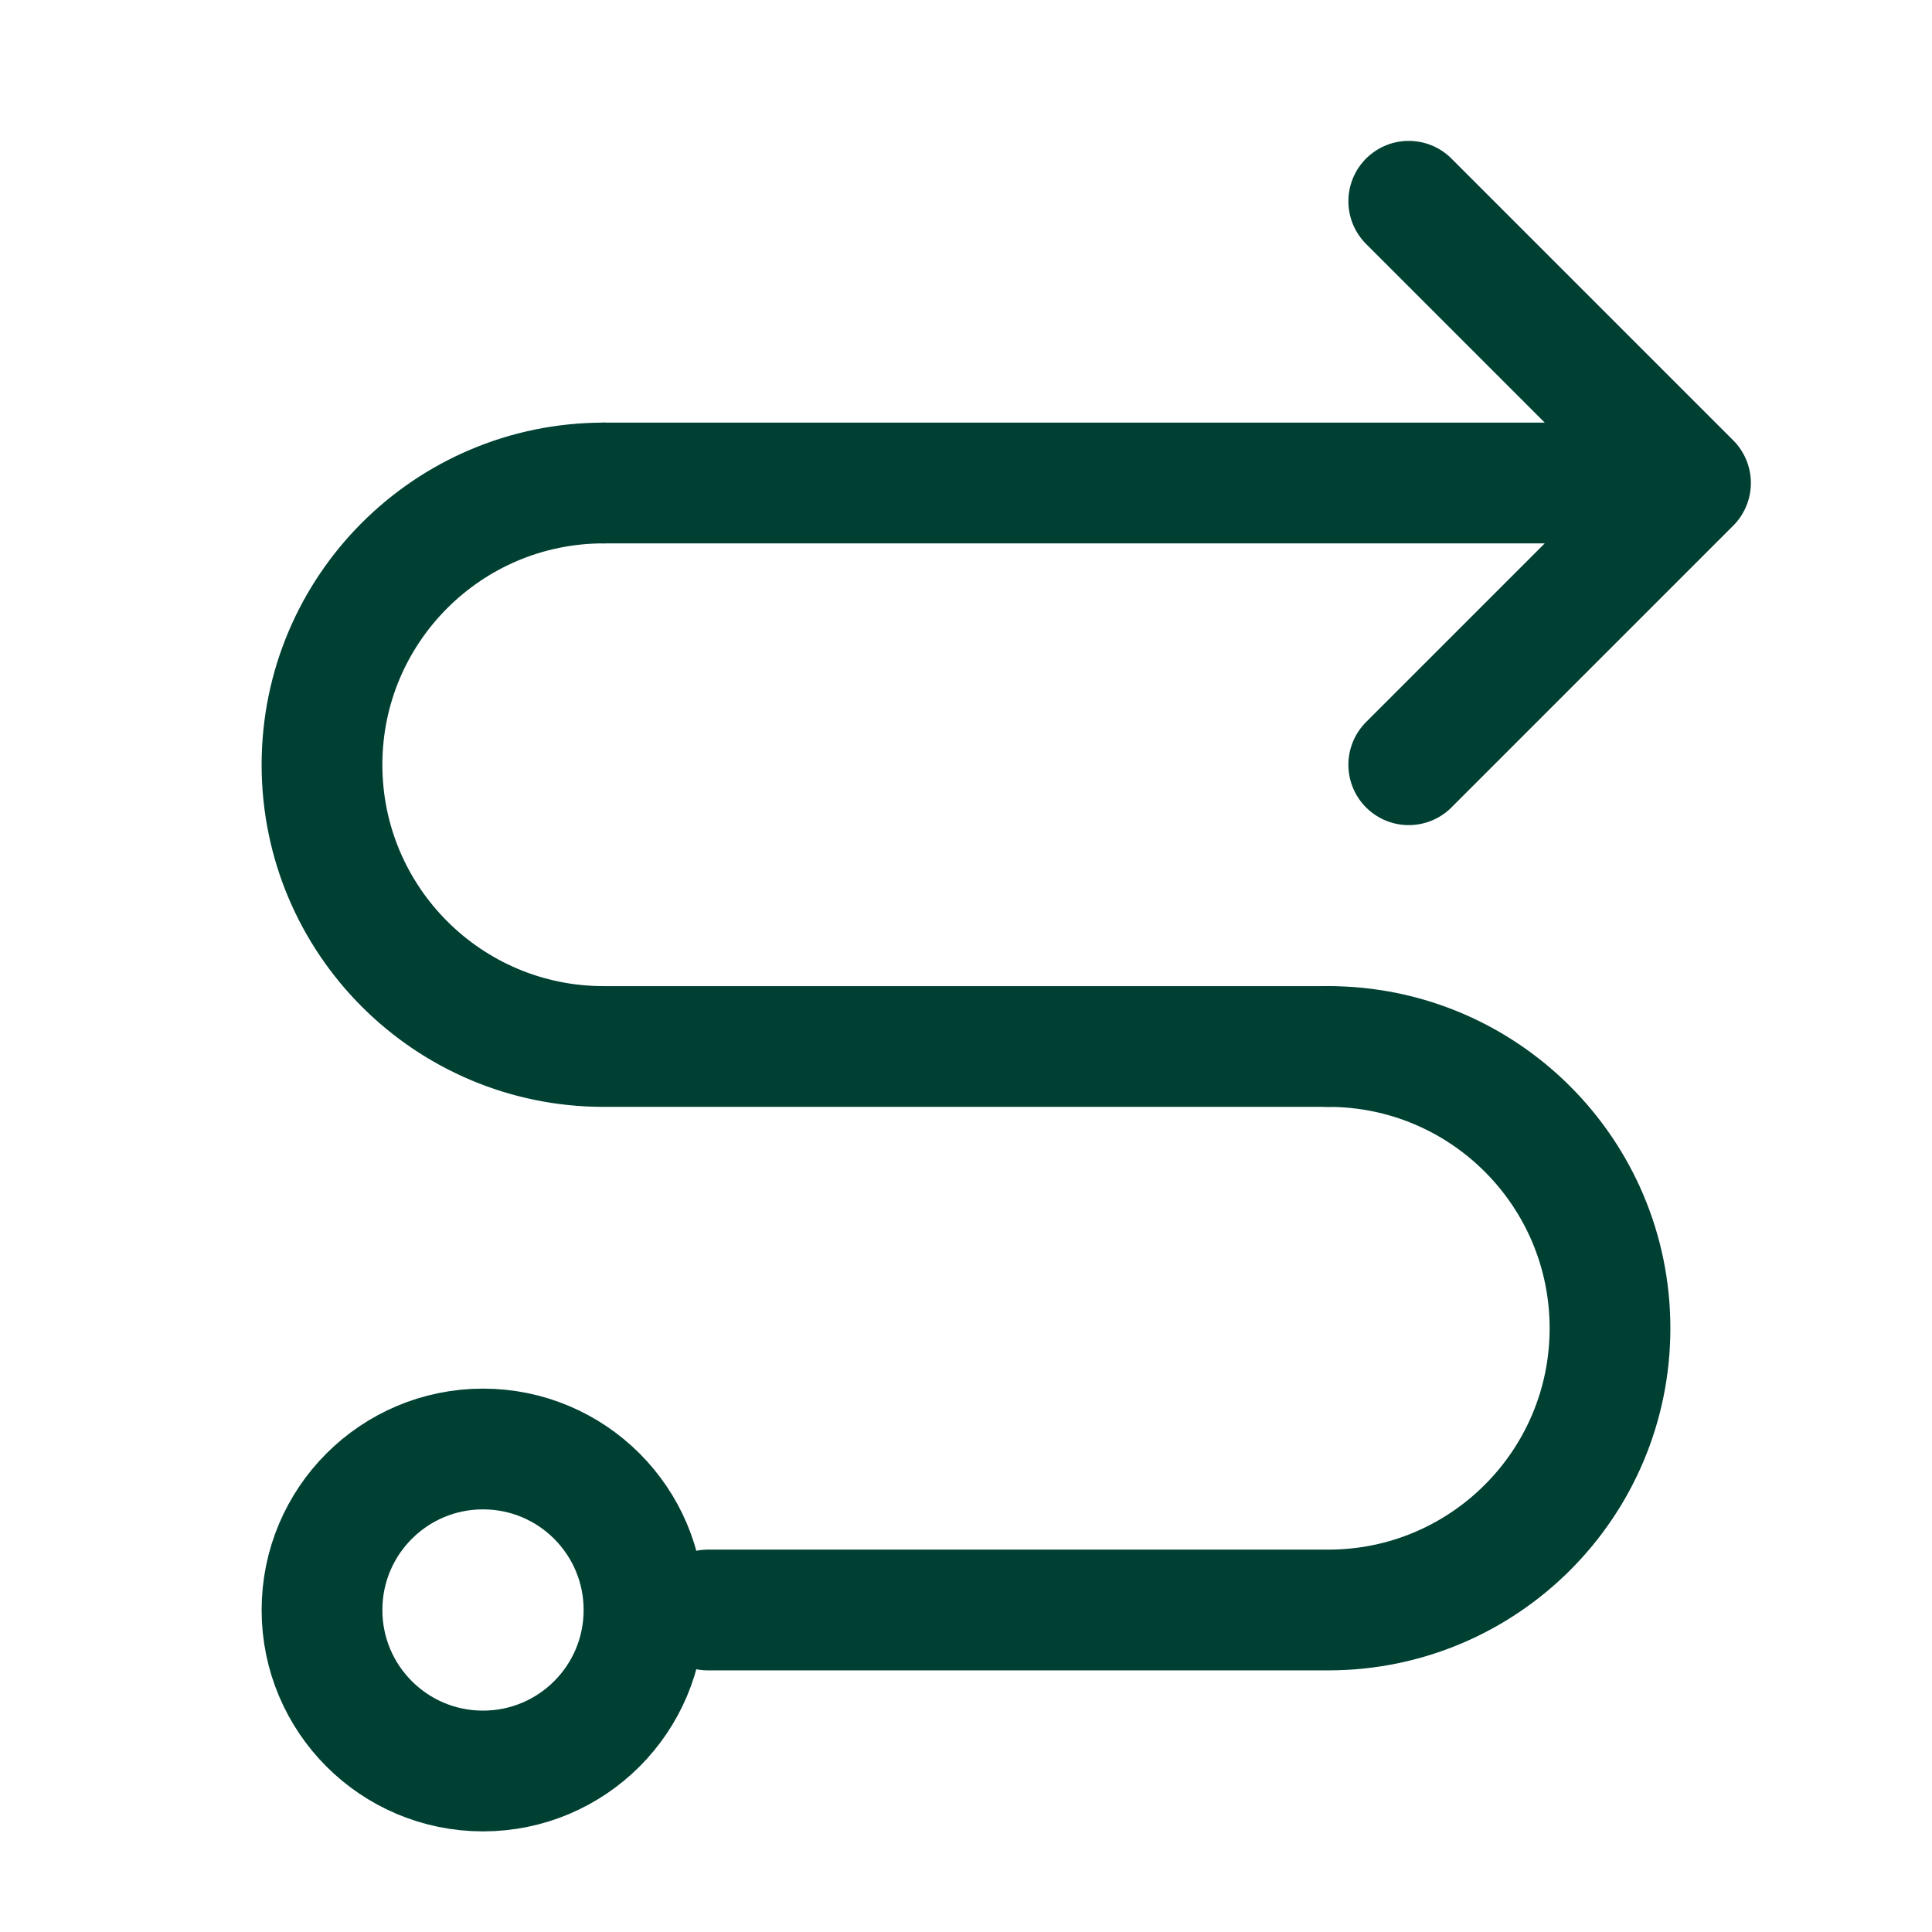
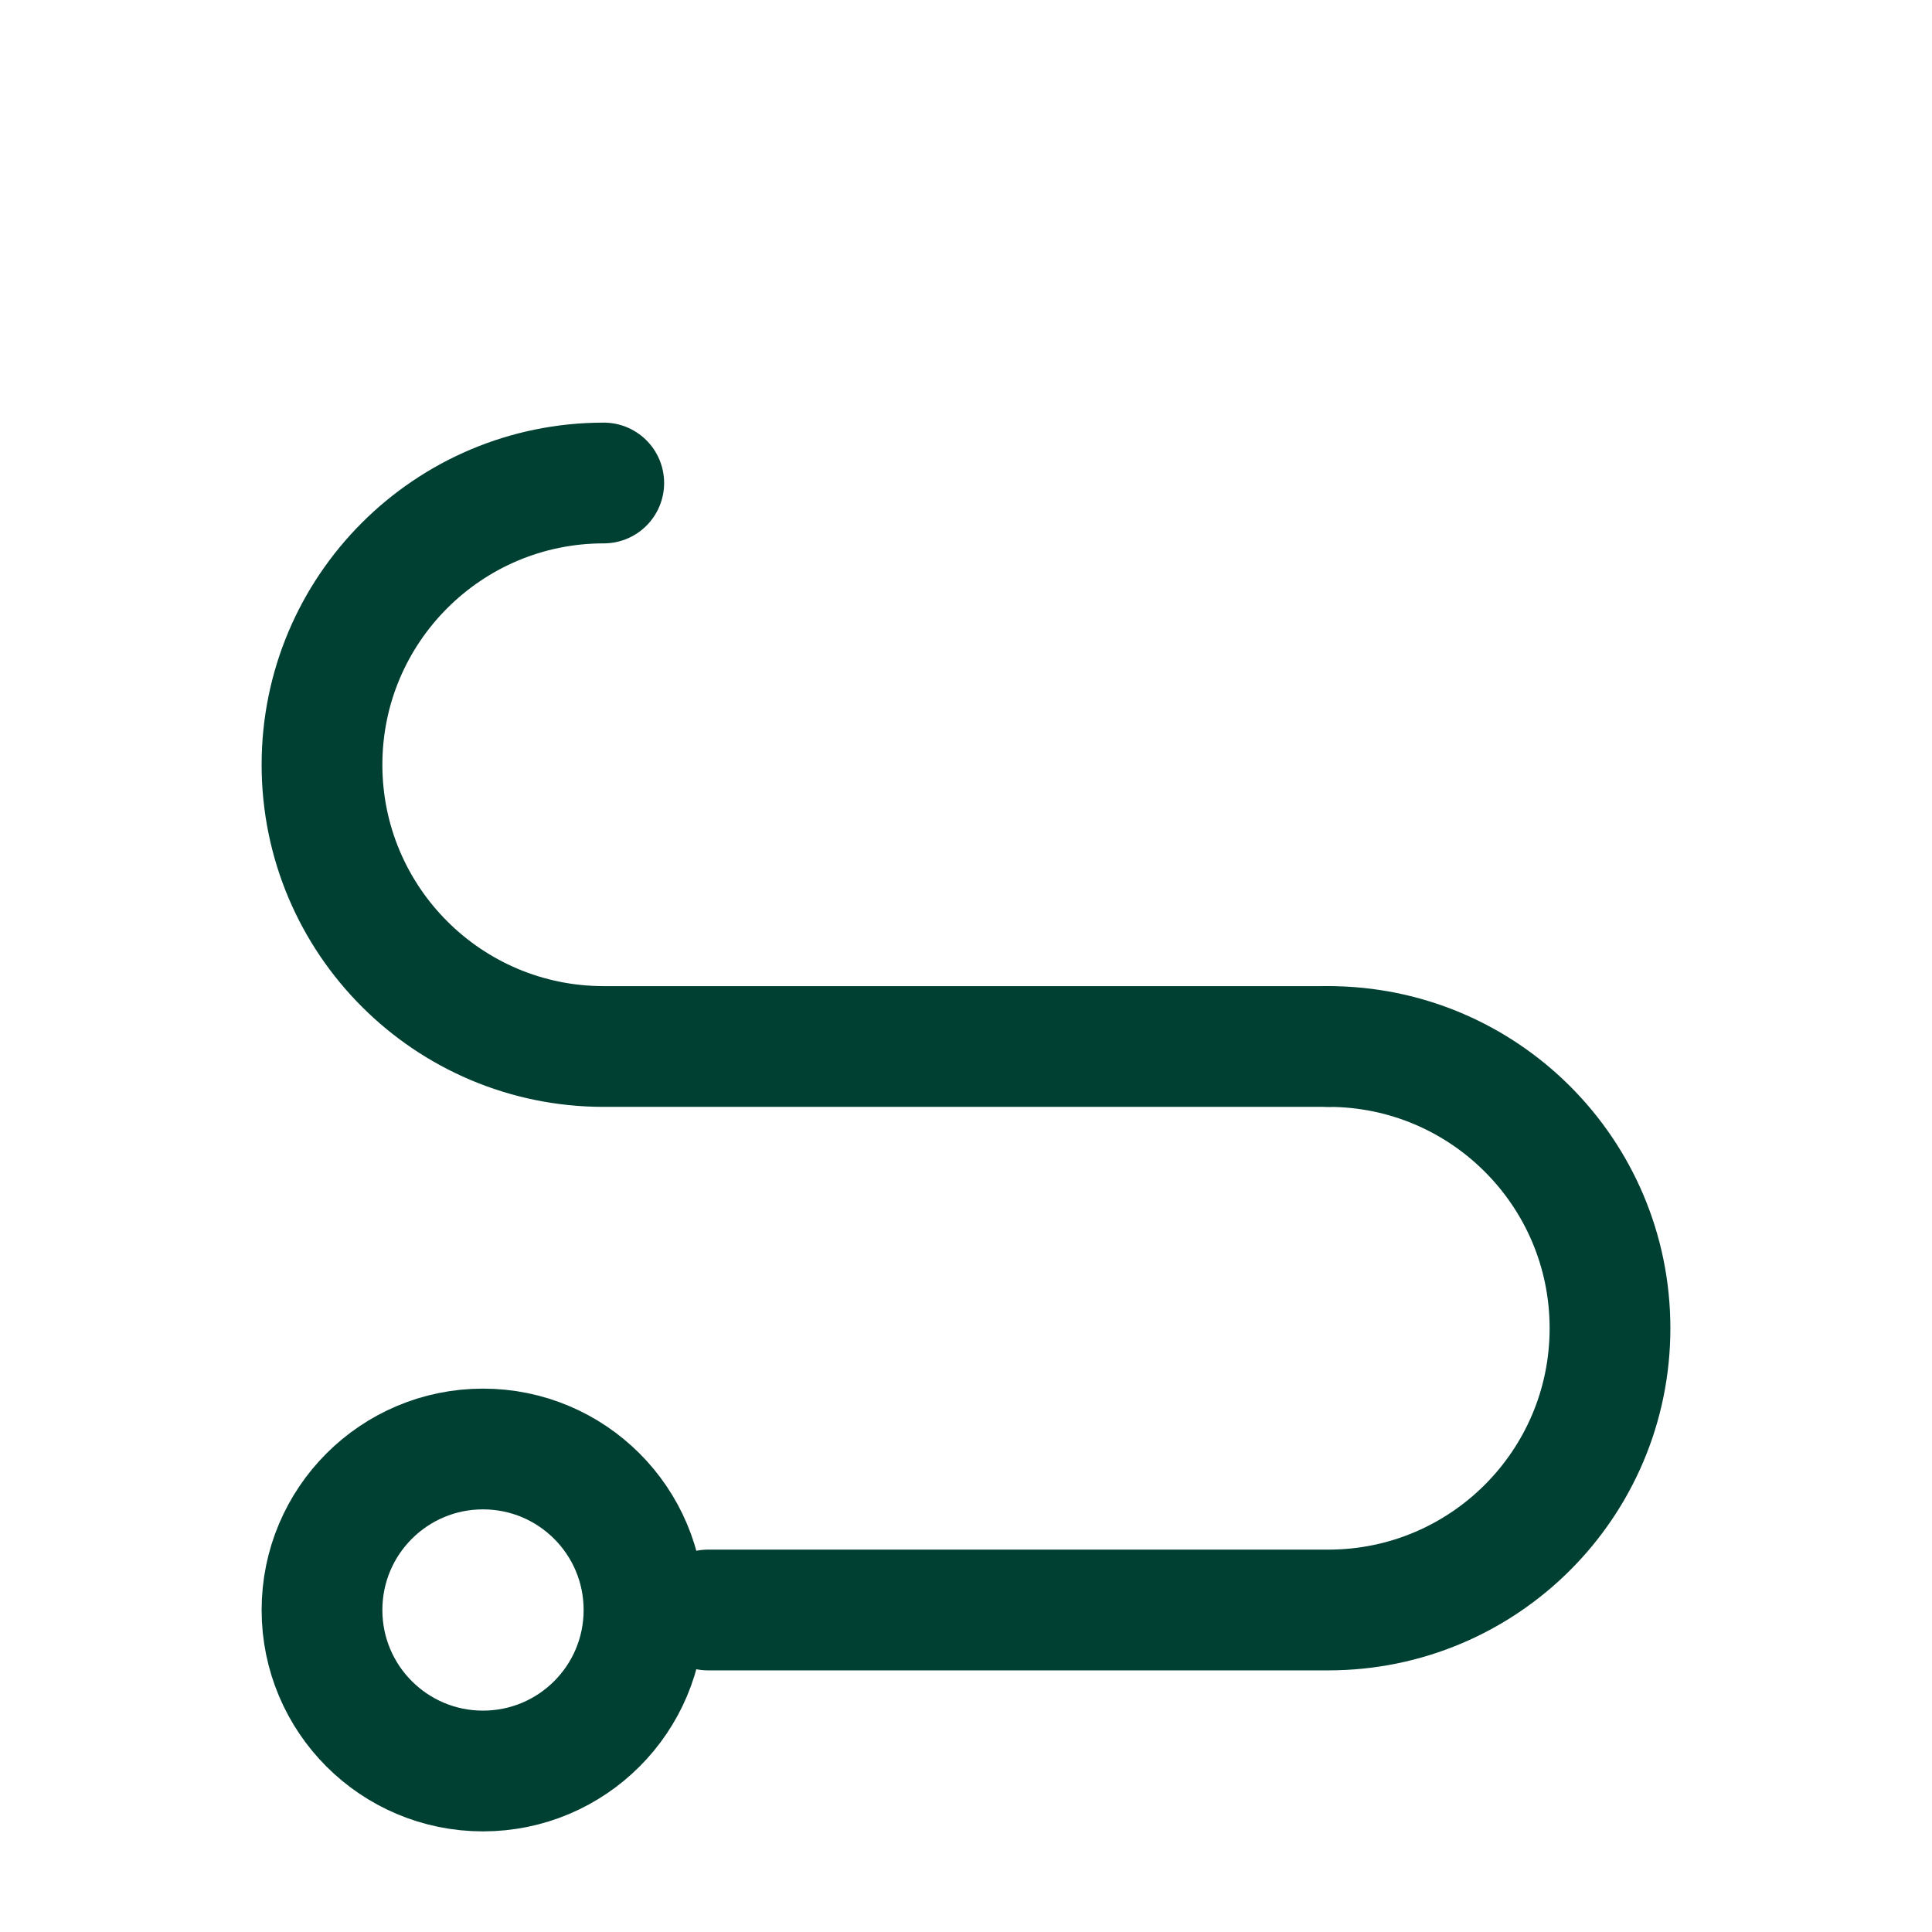
<svg xmlns="http://www.w3.org/2000/svg" width="24" height="24" viewBox="0 0 24 24" fill="none">
-   <path d="M7.5 6H21M21 6L17.5 2.5M21 6L17.5 9.5" stroke="#004033" stroke-width="1.5" stroke-linecap="round" stroke-linejoin="round" />
  <path d="M7.5 6C5.567 6 4 7.567 4 9.5C4 11.433 5.567 13 7.5 13H16.5" stroke="#004033" stroke-width="1.5" stroke-linecap="round" stroke-linejoin="round" />
  <path d="M16.5 13C18.433 13 20 14.567 20 16.5C20 18.433 18.433 20 16.5 20H8.795" stroke="#004033" stroke-width="1.5" stroke-linecap="round" stroke-linejoin="round" />
  <path d="M4 20C4 21.105 4.895 22 6 22C7.105 22 8 21.105 8 20C8 18.895 7.105 18 6 18C4.895 18 4 18.895 4 20Z" stroke="#004033" stroke-width="1.5" stroke-linecap="round" stroke-linejoin="round" />
</svg>